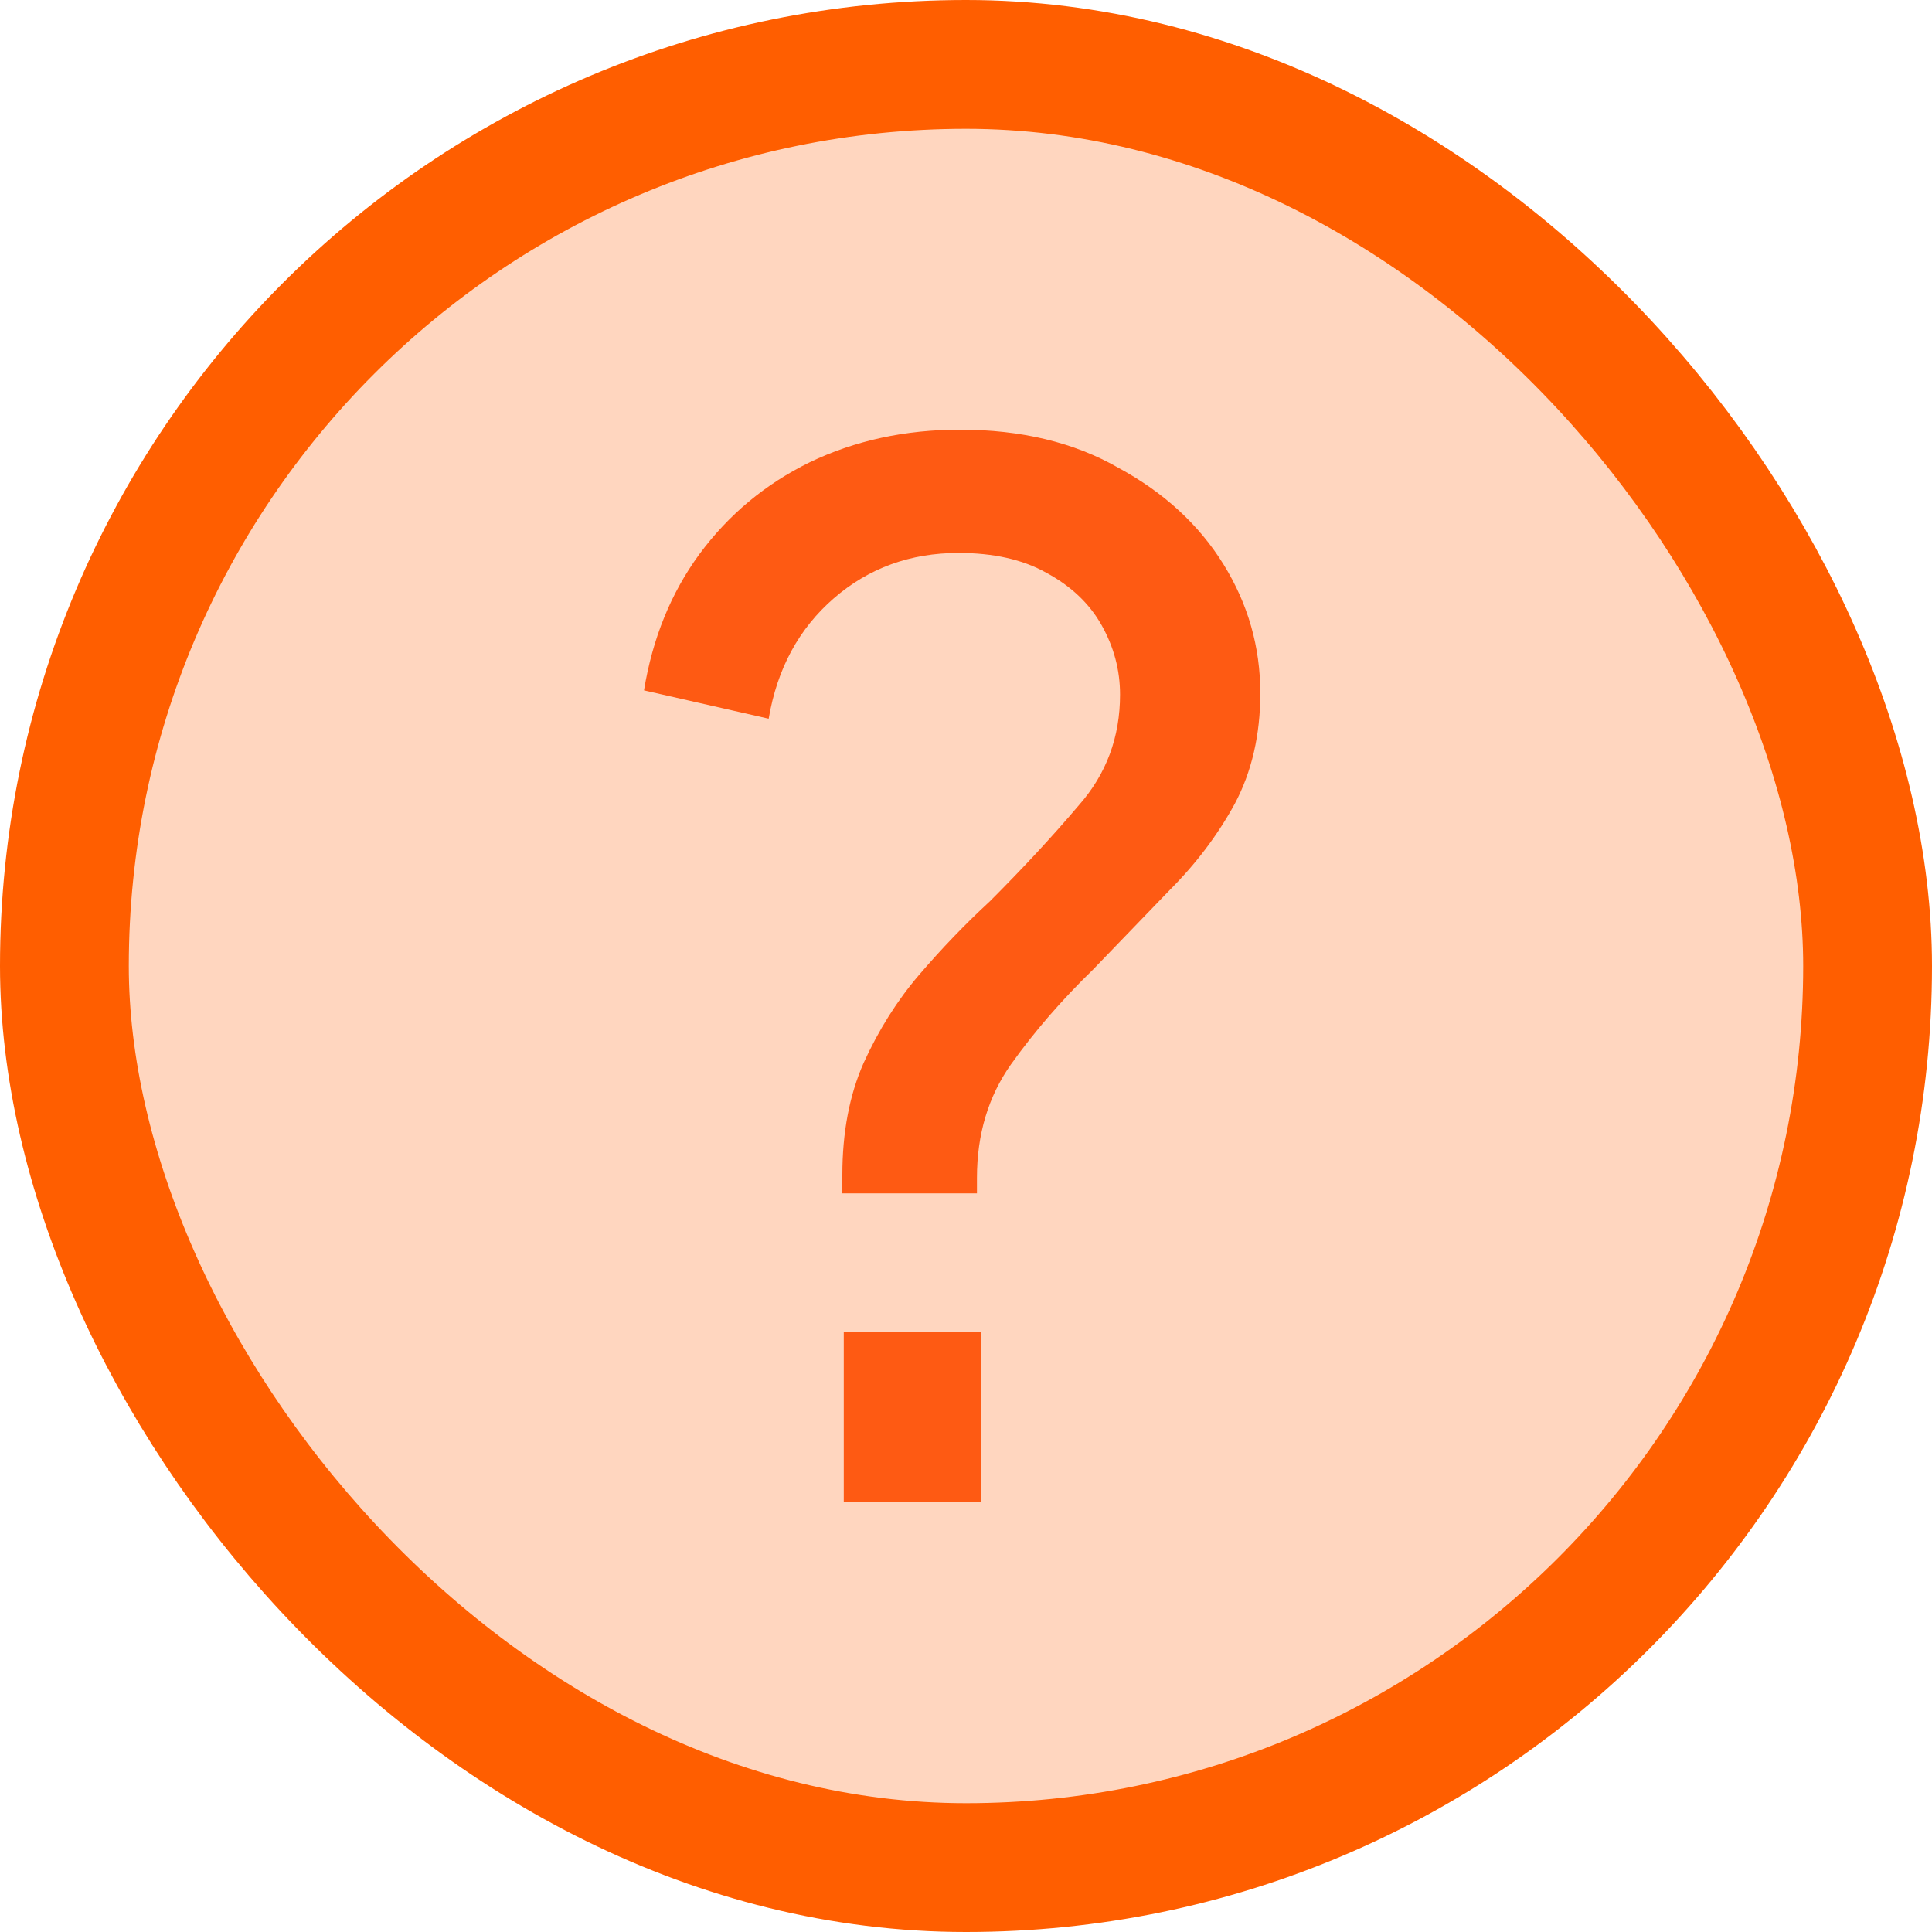
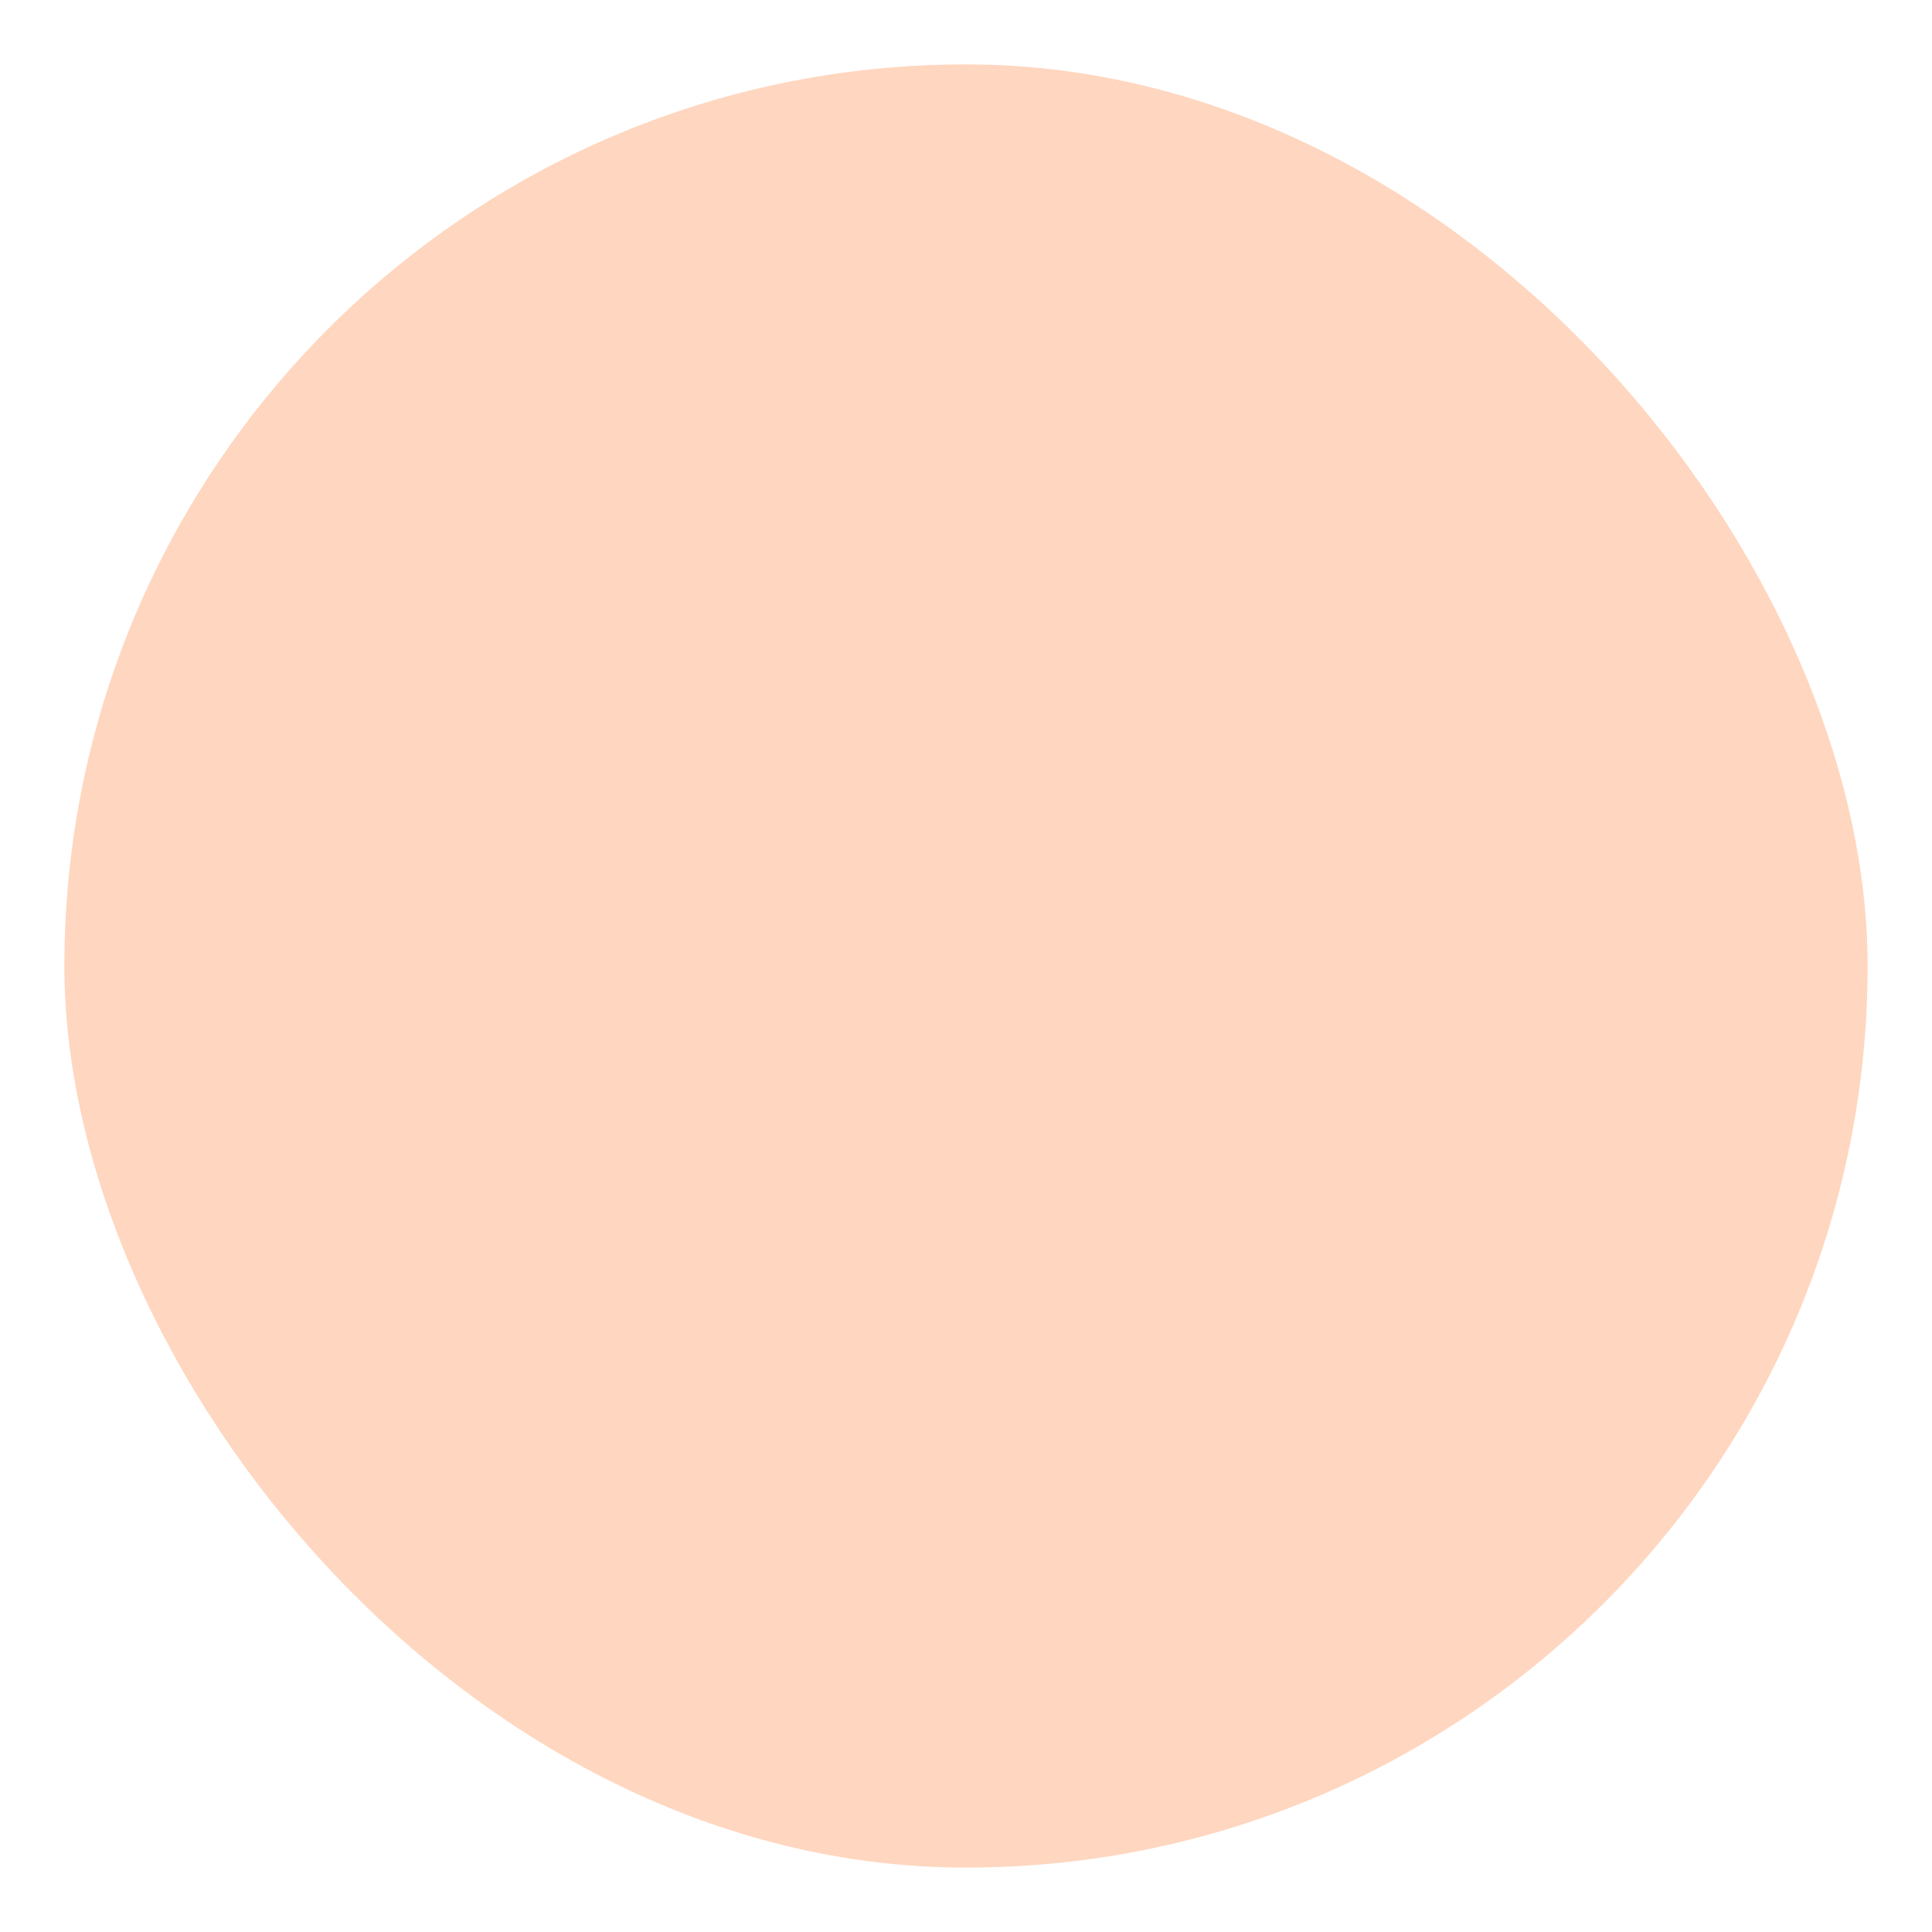
<svg xmlns="http://www.w3.org/2000/svg" width="15" height="15" viewBox="0 0 15 15" fill="none">
  <rect x="0.5" y="0.5" width="14" height="14" rx="7" fill="#FF5E00" fill-opacity="0.25" />
-   <rect x="0.5" y="0.5" width="14" height="14" rx="7" stroke="#FF5E00" />
-   <path d="M6.54 9.265V9.122C6.54 8.792 6.595 8.502 6.705 8.253C6.822 7.996 6.965 7.769 7.134 7.571C7.31 7.366 7.493 7.175 7.684 6.999C7.941 6.742 8.172 6.493 8.377 6.251C8.59 6.009 8.696 5.723 8.696 5.393C8.696 5.202 8.648 5.023 8.553 4.854C8.458 4.685 8.315 4.55 8.124 4.447C7.941 4.344 7.713 4.293 7.442 4.293C7.068 4.293 6.745 4.41 6.474 4.645C6.203 4.88 6.034 5.191 5.968 5.58L5 5.36C5.066 4.957 5.209 4.605 5.429 4.304C5.656 3.996 5.942 3.758 6.287 3.589C6.639 3.42 7.028 3.336 7.453 3.336C7.93 3.336 8.34 3.435 8.685 3.633C9.037 3.824 9.308 4.073 9.499 4.381C9.69 4.689 9.785 5.023 9.785 5.382C9.785 5.705 9.719 5.991 9.587 6.24C9.455 6.482 9.286 6.706 9.081 6.911C8.883 7.116 8.685 7.322 8.487 7.527C8.245 7.762 8.032 8.007 7.849 8.264C7.673 8.513 7.585 8.807 7.585 9.144V9.265H6.54ZM6.551 11.663V10.343H7.618V11.663H6.551Z" fill="#FE5A13" />
</svg>